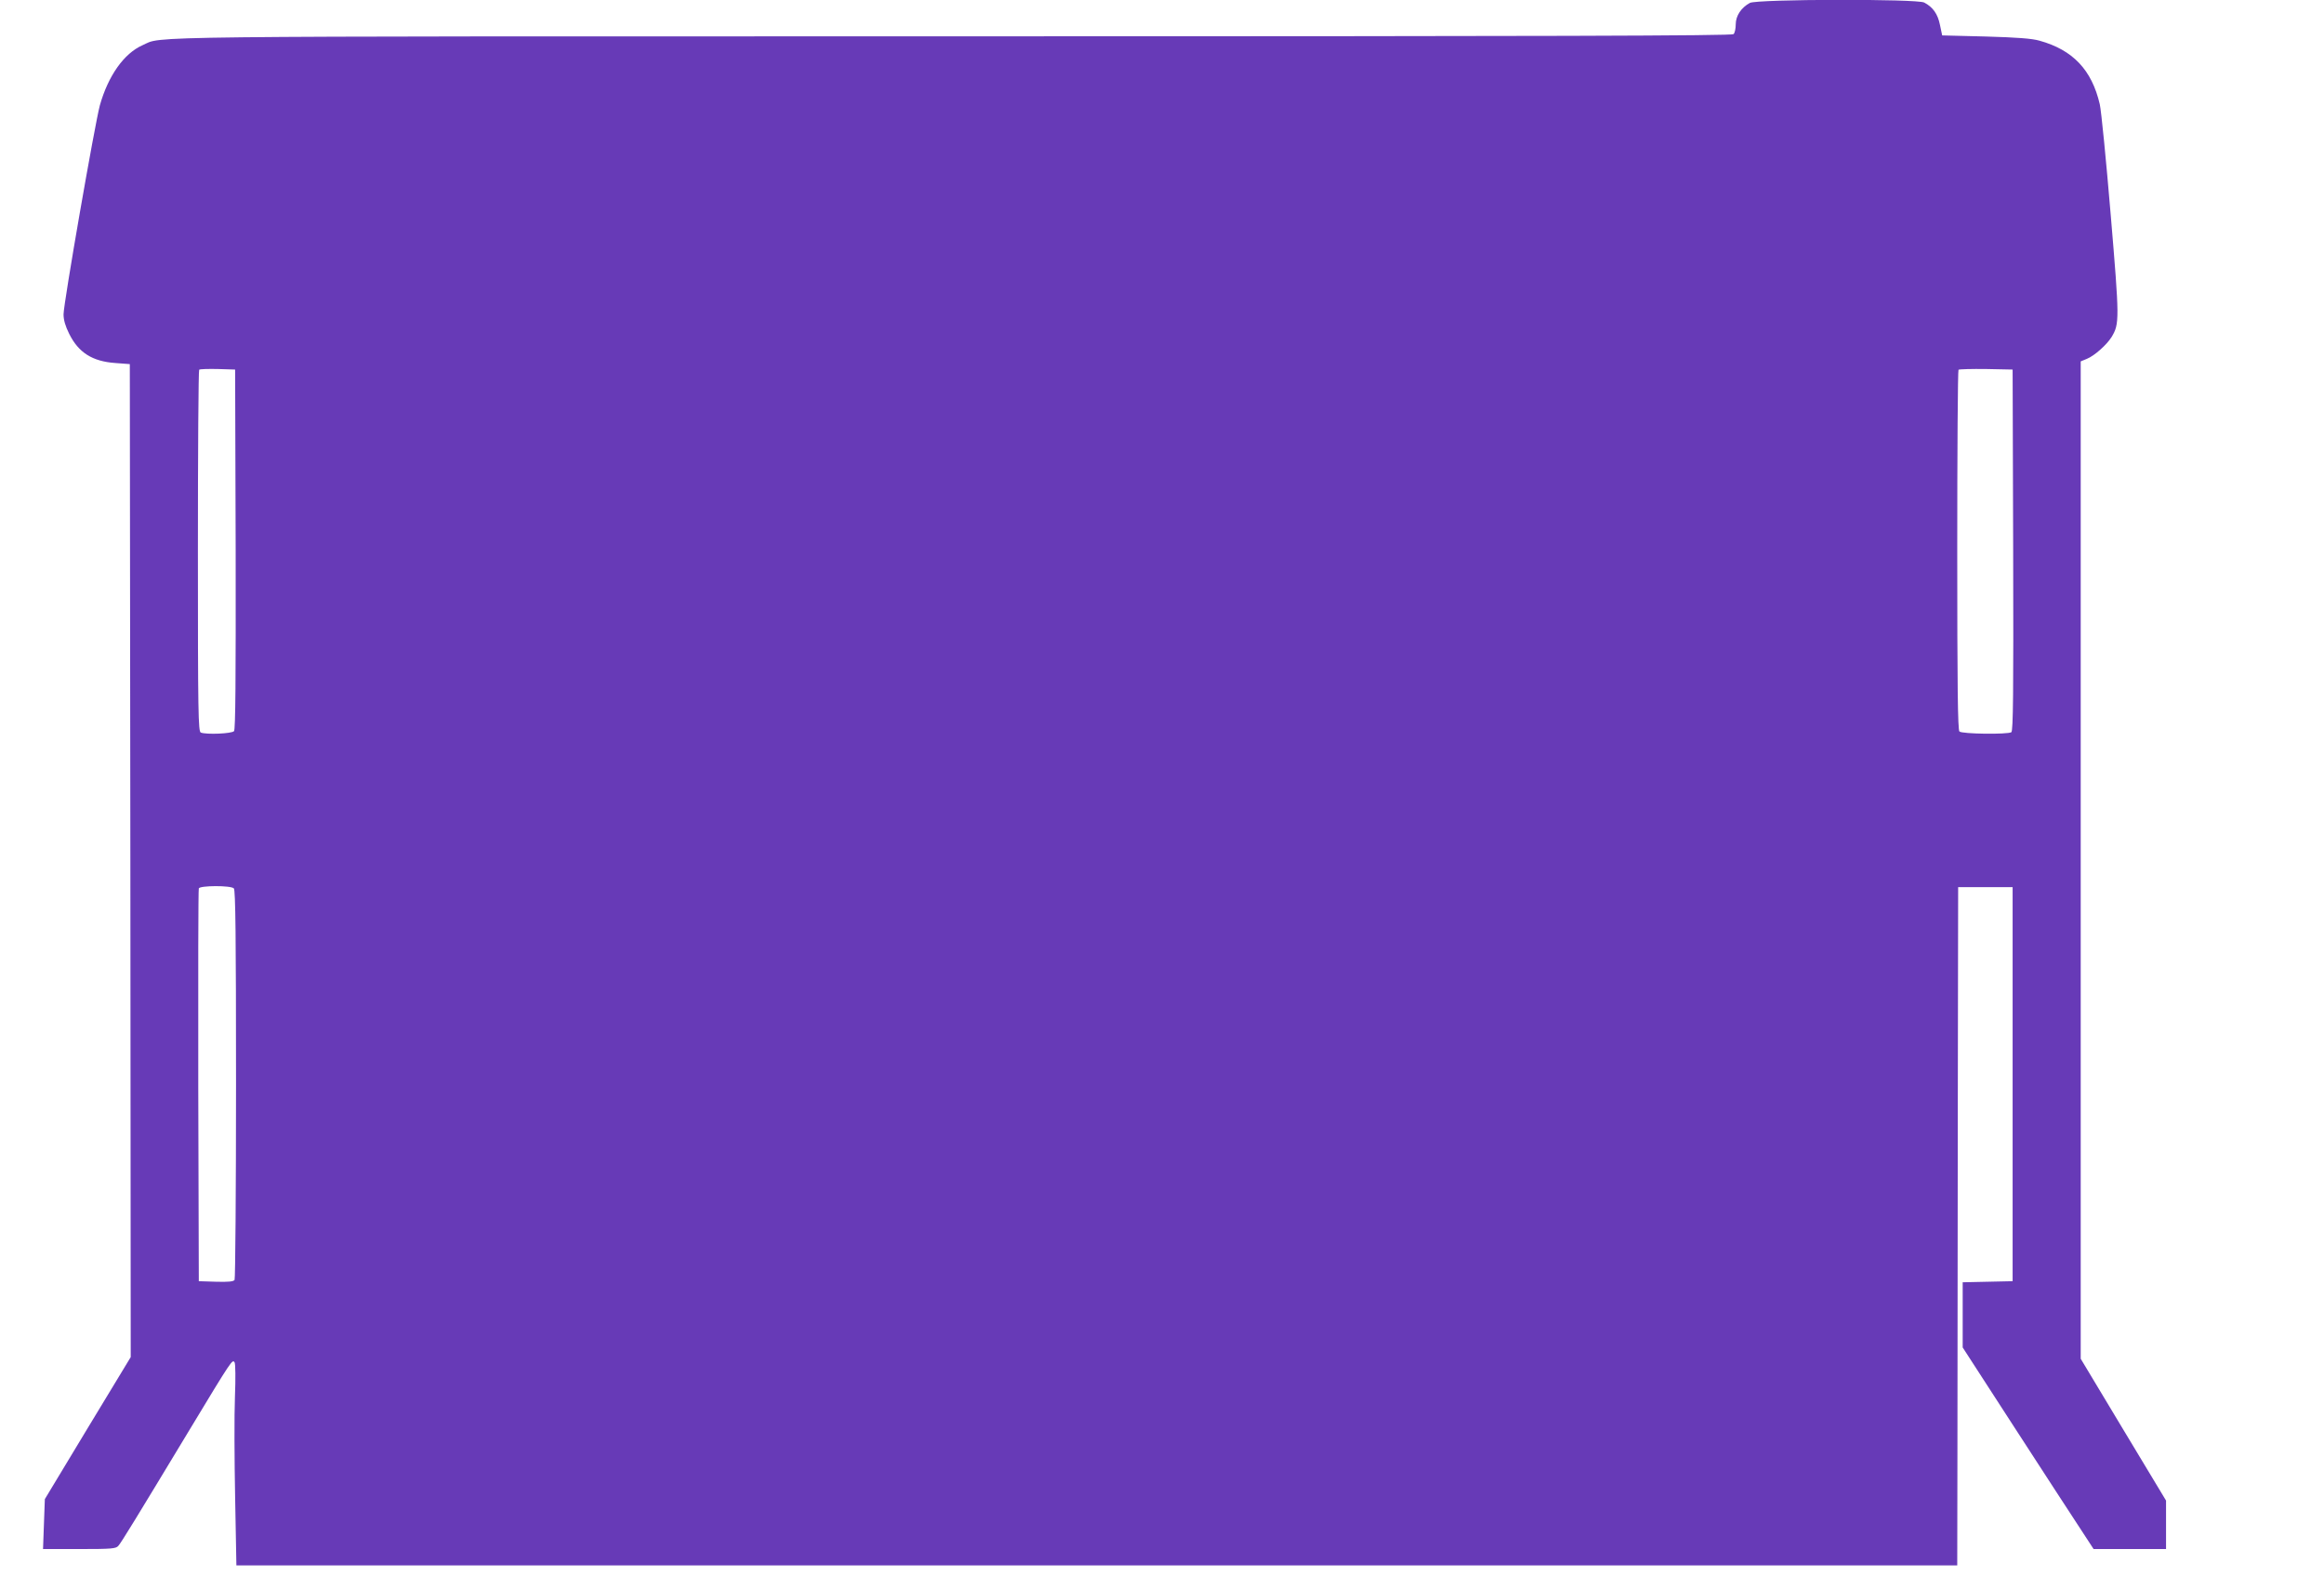
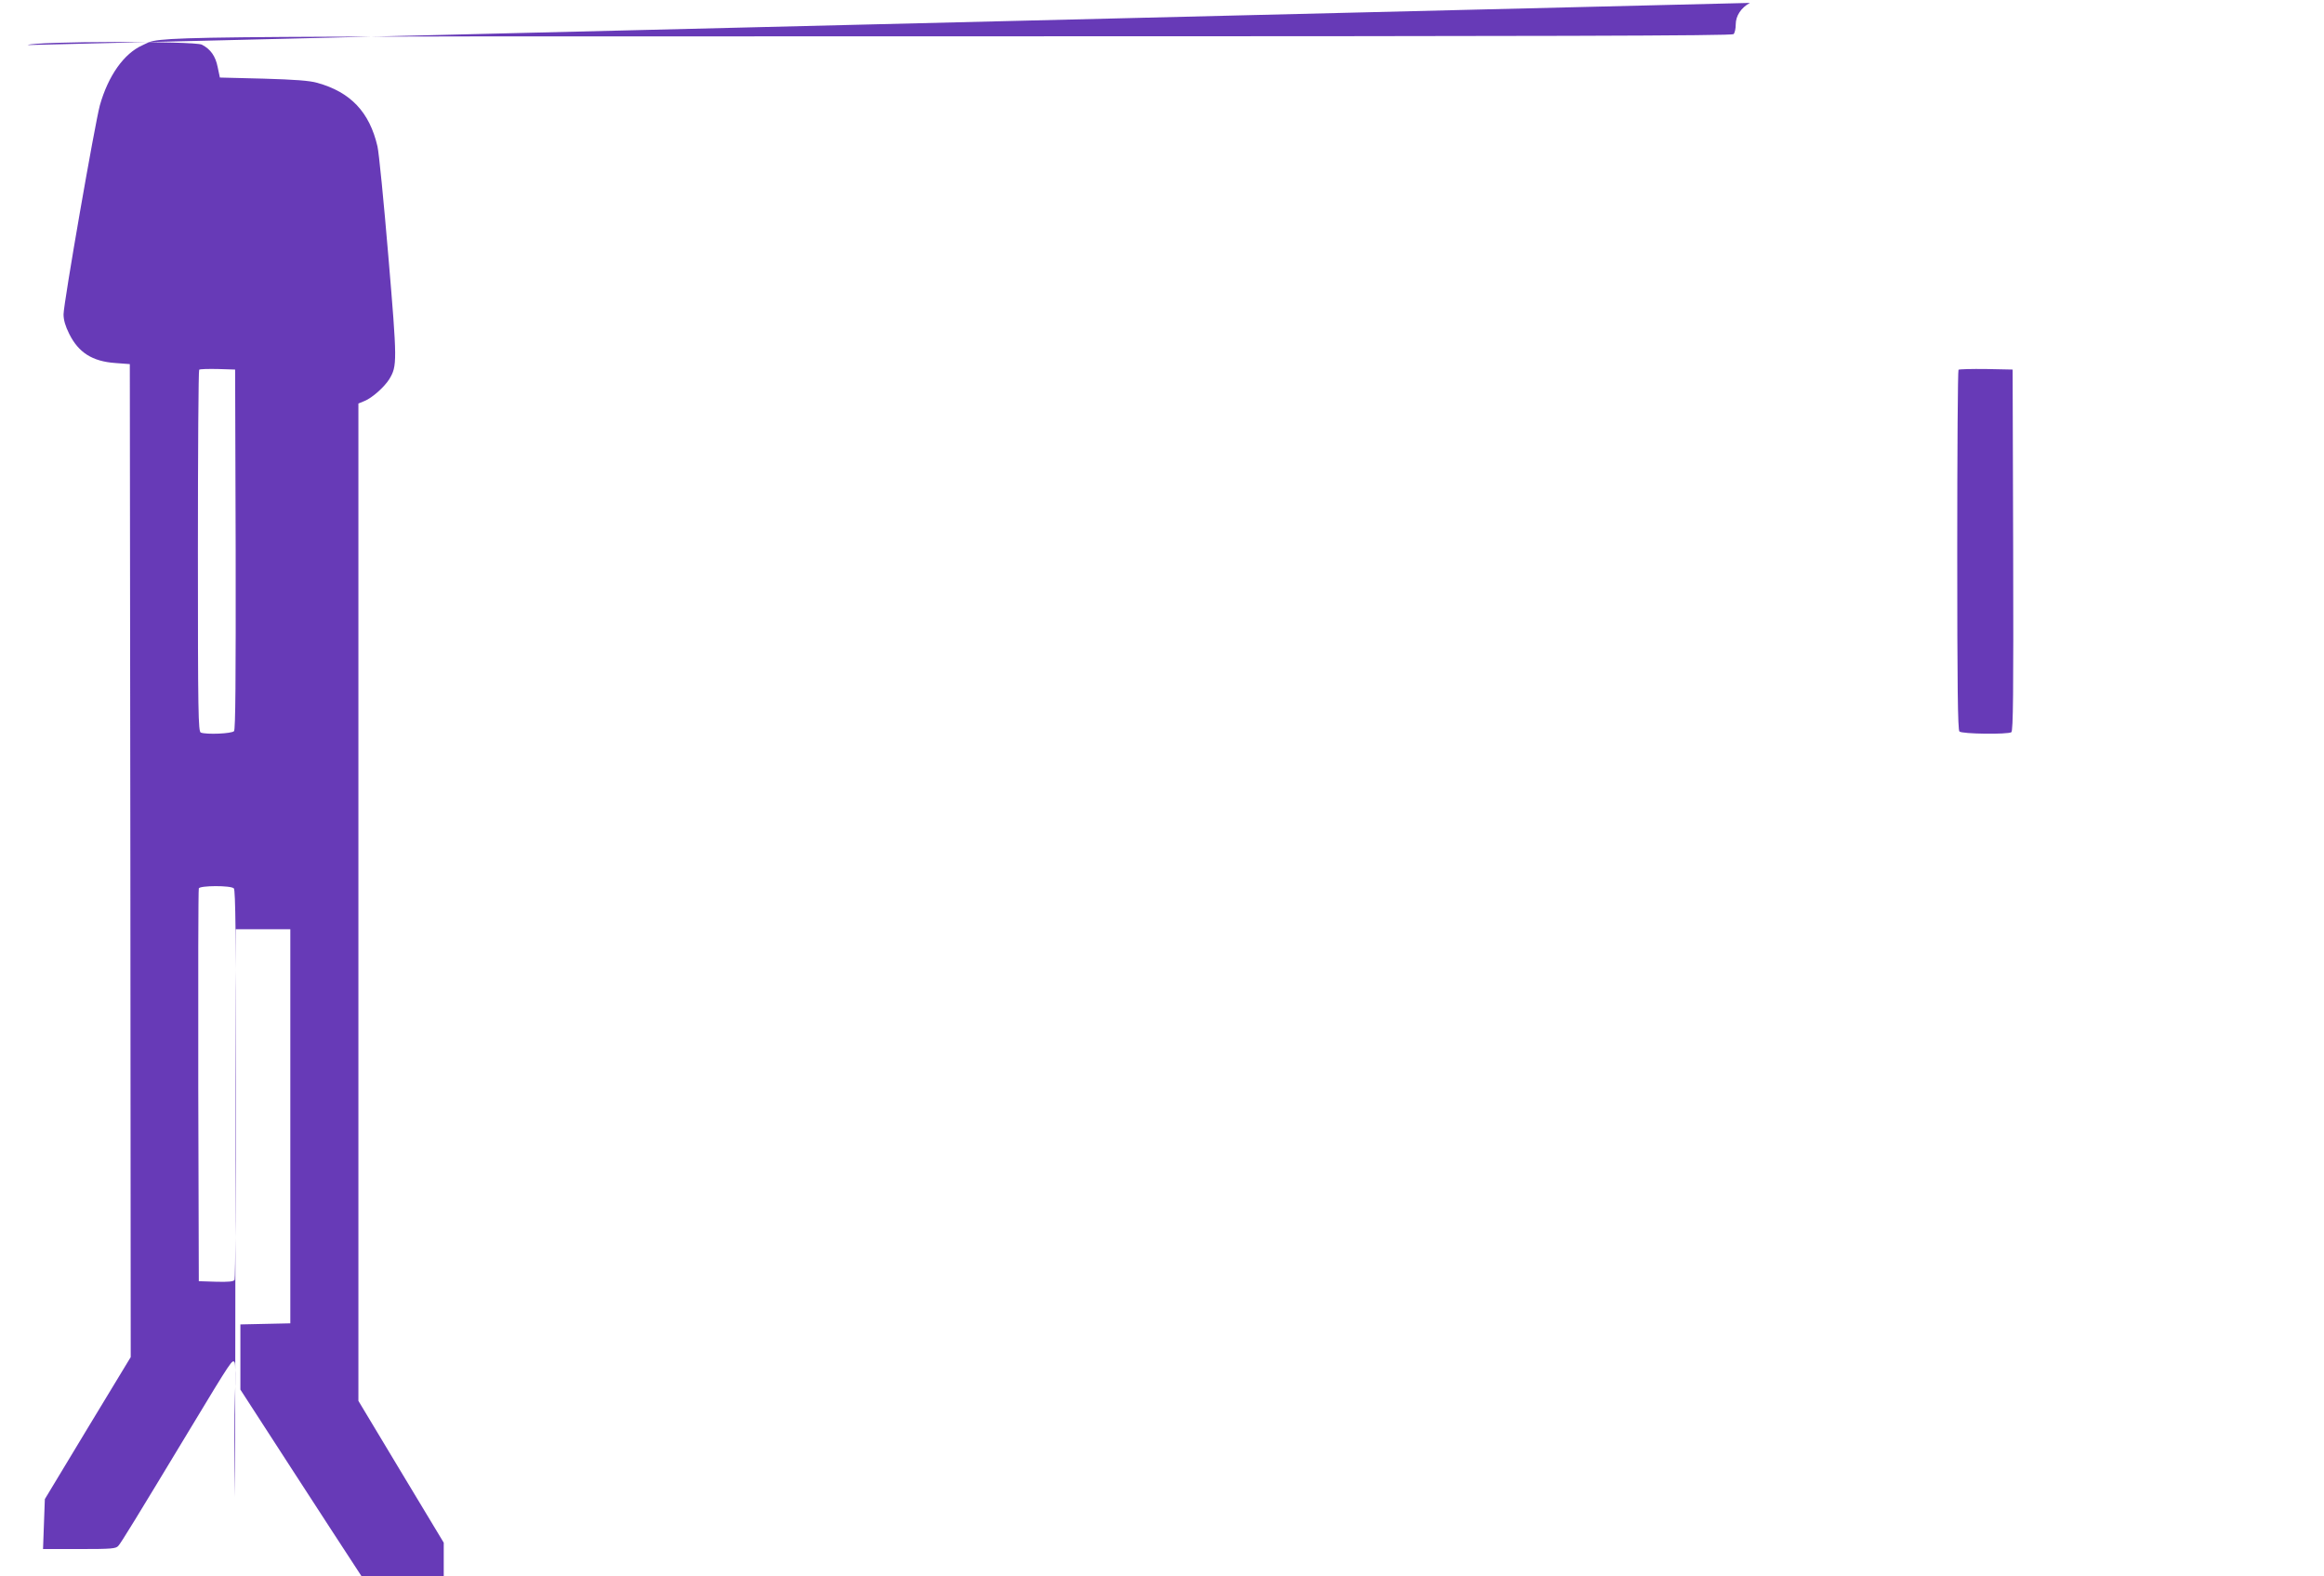
<svg xmlns="http://www.w3.org/2000/svg" version="1.0" width="1280pt" height="868pt" viewBox="0 0 1280 868" preserveAspectRatio="xMidYMid meet">
  <g transform="translate(0,868) scale(0.1,-0.1)" fill="#673ab7" stroke="none">
-     <path d="M9638 8664 c-48 -26 -78 -71 -78 -118 0 -23 -5 -47 -12 -54 -9 -9 -978 -12 -4297 -12 -4608 0 -4350 2 -4466 -49 -102 -45 -189 -168 -235 -331 -27 -99 -200 -1091 -200 -1151 0 -31 10 -65 31 -107 51 -103 127 -152 254 -161 l80 -6 3 -2734 2 -2734 -237 -391 -236 -391 -5 -137 -5 -138 200 0 c178 0 202 2 215 18 17 19 101 157 388 632 239 396 240 396 252 378 5 -7 6 -89 2 -190 -4 -97 -3 -346 1 -552 l7 -376 4739 0 4739 0 1 608 c0 334 1 1174 2 1867 l2 1260 150 0 150 0 0 -1085 0 -1085 -137 -3 -138 -3 0 -179 0 -180 283 -437 c156 -241 319 -491 361 -555 l77 -118 199 0 200 0 0 133 0 134 -235 390 -235 391 0 2746 0 2746 34 14 c42 17 109 77 136 120 44 73 44 95 -5 676 -25 299 -52 572 -60 606 -44 189 -148 299 -332 350 -42 12 -123 18 -297 23 l-239 6 -12 57 c-12 61 -39 99 -87 124 -40 21 -920 19 -960 -2z m-8340 -3008 c1 -722 -1 -992 -9 -1002 -12 -14 -151 -20 -183 -8 -14 6 -16 103 -16 998 0 546 3 996 7 1000 4 4 50 5 103 4 l95 -3 3 -989z m9790 -5 c2 -789 0 -996 -10 -1003 -21 -13 -272 -10 -286 4 -9 9 -12 245 -12 998 0 543 3 990 7 994 4 3 72 5 152 4 l146 -3 3 -994z m-9800 -1863 c9 -9 12 -262 12 -1078 0 -586 -4 -1071 -8 -1078 -6 -9 -34 -12 -103 -10 l-94 3 -3 1075 c-1 591 0 1081 3 1088 6 16 176 17 193 0z" />
+     <path d="M9638 8664 c-48 -26 -78 -71 -78 -118 0 -23 -5 -47 -12 -54 -9 -9 -978 -12 -4297 -12 -4608 0 -4350 2 -4466 -49 -102 -45 -189 -168 -235 -331 -27 -99 -200 -1091 -200 -1151 0 -31 10 -65 31 -107 51 -103 127 -152 254 -161 l80 -6 3 -2734 2 -2734 -237 -391 -236 -391 -5 -137 -5 -138 200 0 c178 0 202 2 215 18 17 19 101 157 388 632 239 396 240 396 252 378 5 -7 6 -89 2 -190 -4 -97 -3 -346 1 -552 c0 334 1 1174 2 1867 l2 1260 150 0 150 0 0 -1085 0 -1085 -137 -3 -138 -3 0 -179 0 -180 283 -437 c156 -241 319 -491 361 -555 l77 -118 199 0 200 0 0 133 0 134 -235 390 -235 391 0 2746 0 2746 34 14 c42 17 109 77 136 120 44 73 44 95 -5 676 -25 299 -52 572 -60 606 -44 189 -148 299 -332 350 -42 12 -123 18 -297 23 l-239 6 -12 57 c-12 61 -39 99 -87 124 -40 21 -920 19 -960 -2z m-8340 -3008 c1 -722 -1 -992 -9 -1002 -12 -14 -151 -20 -183 -8 -14 6 -16 103 -16 998 0 546 3 996 7 1000 4 4 50 5 103 4 l95 -3 3 -989z m9790 -5 c2 -789 0 -996 -10 -1003 -21 -13 -272 -10 -286 4 -9 9 -12 245 -12 998 0 543 3 990 7 994 4 3 72 5 152 4 l146 -3 3 -994z m-9800 -1863 c9 -9 12 -262 12 -1078 0 -586 -4 -1071 -8 -1078 -6 -9 -34 -12 -103 -10 l-94 3 -3 1075 c-1 591 0 1081 3 1088 6 16 176 17 193 0z" />
  </g>
</svg>